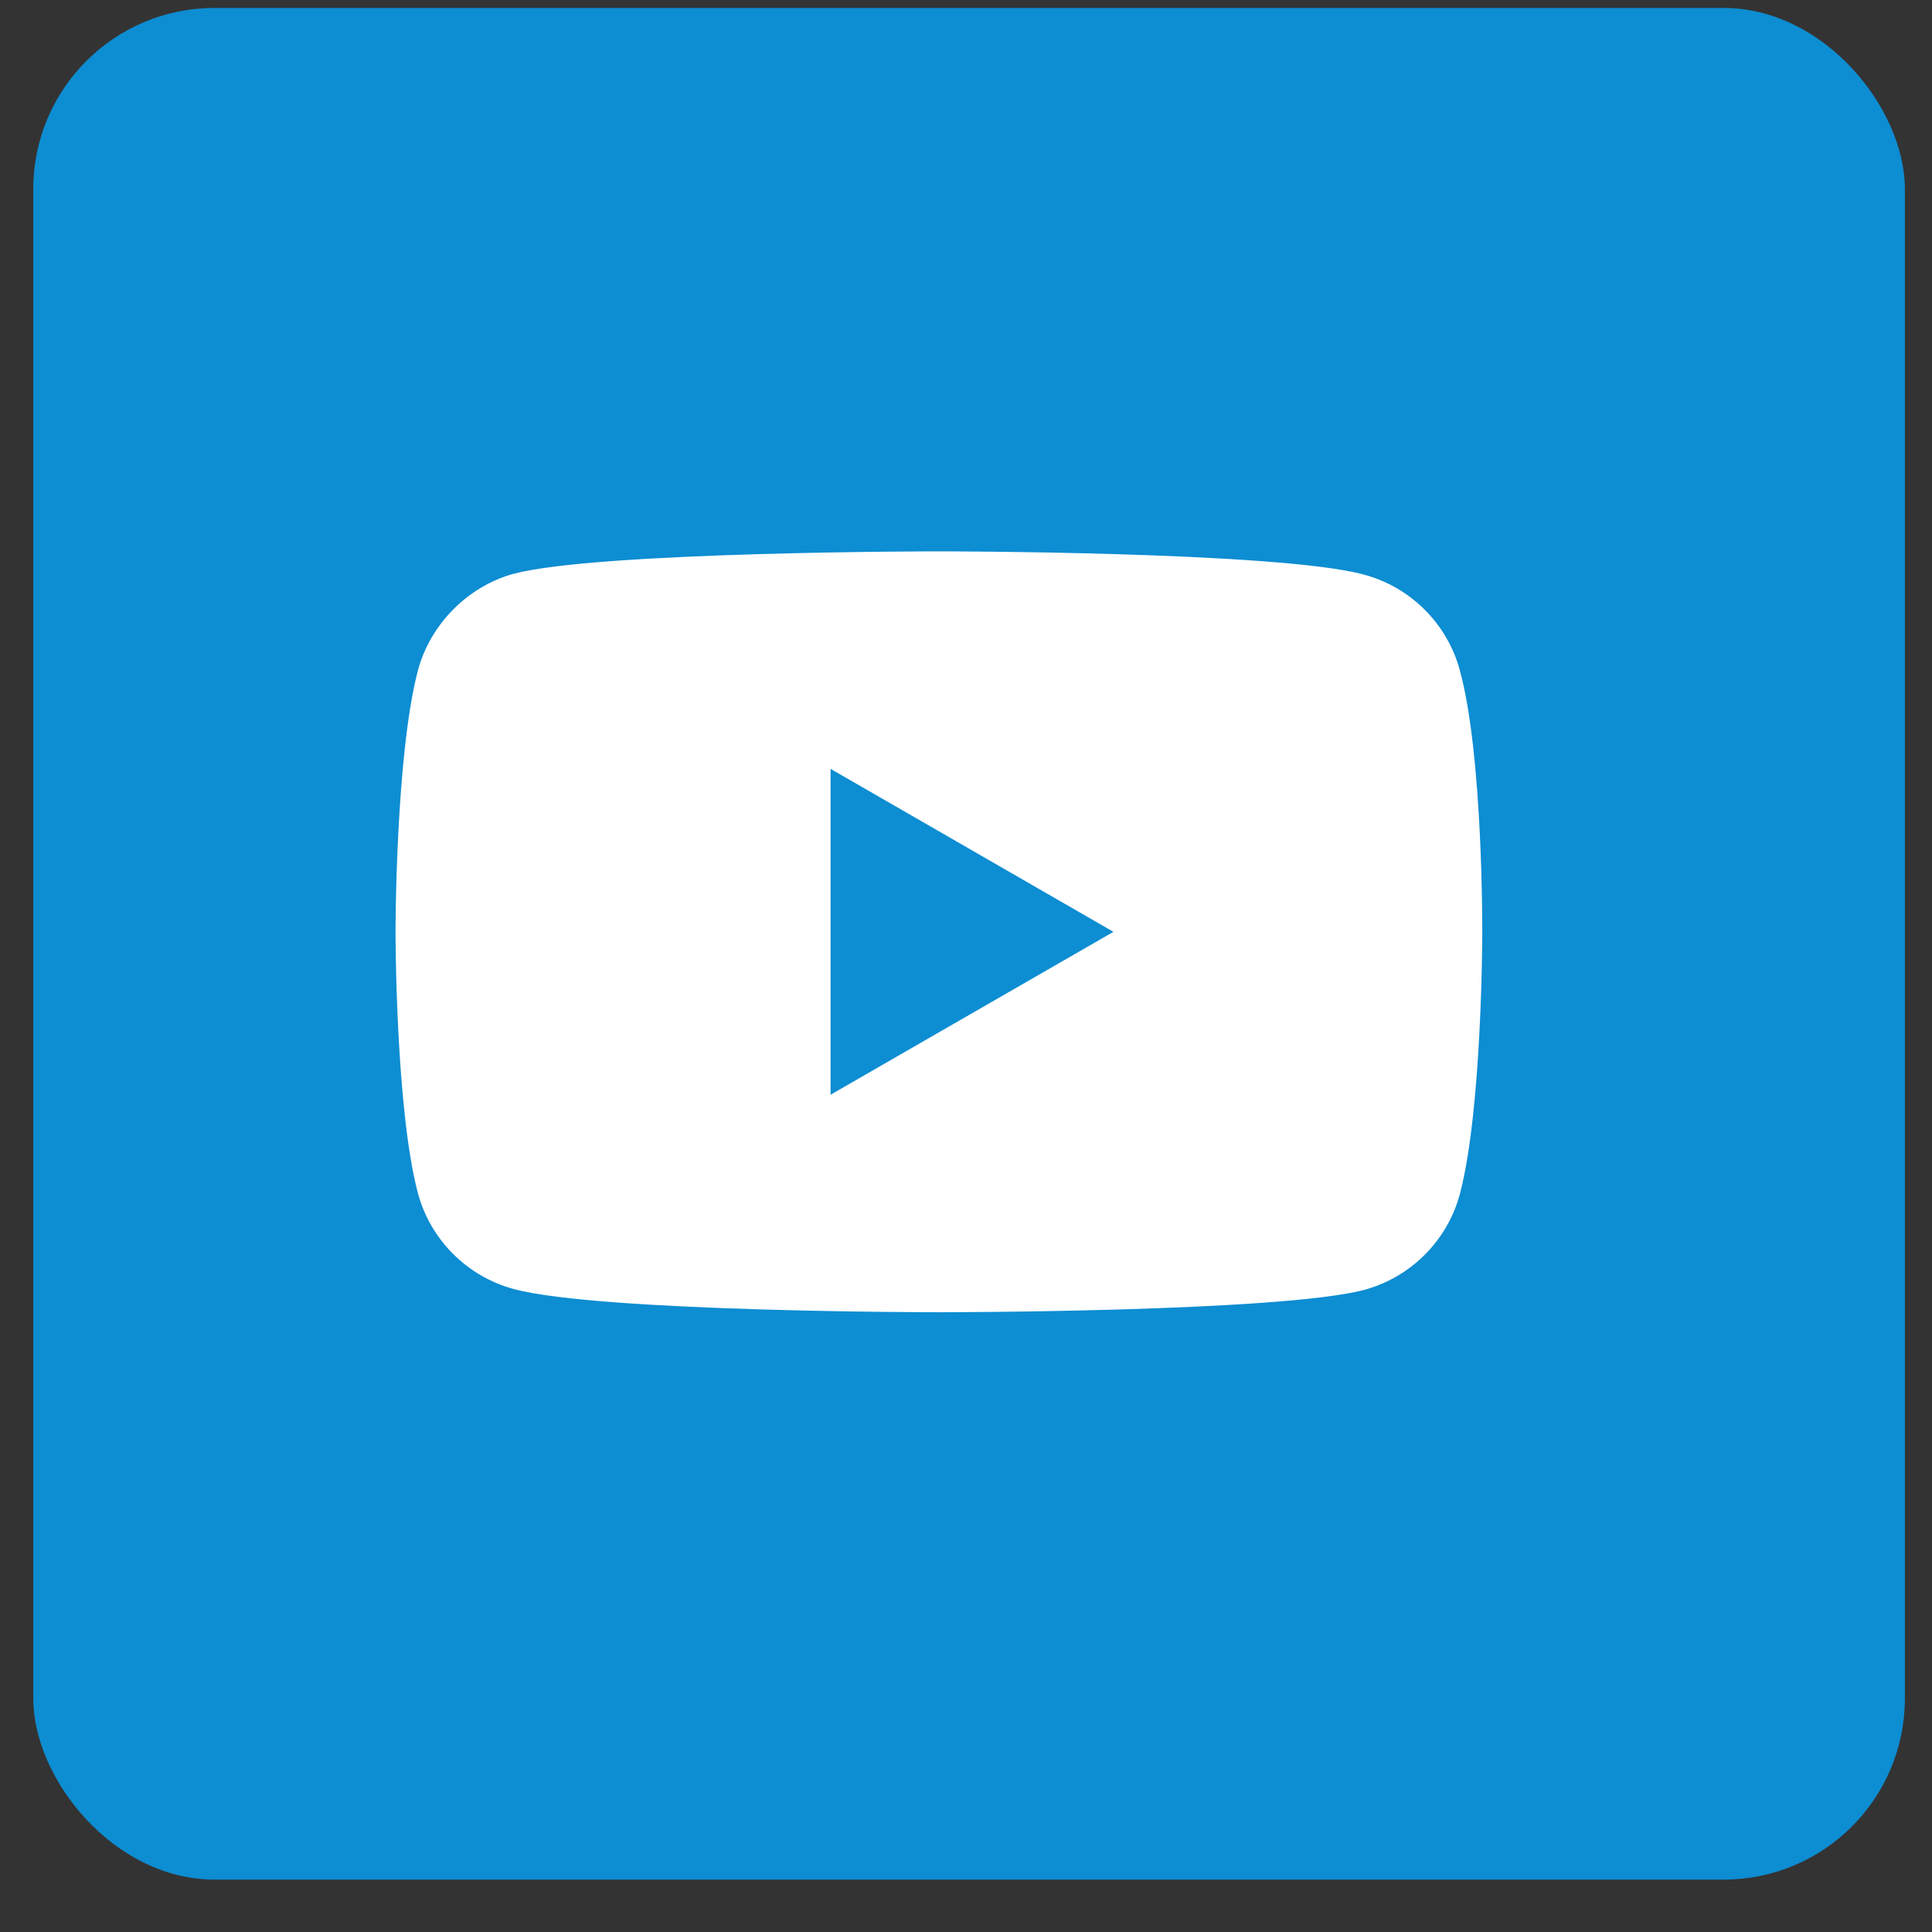
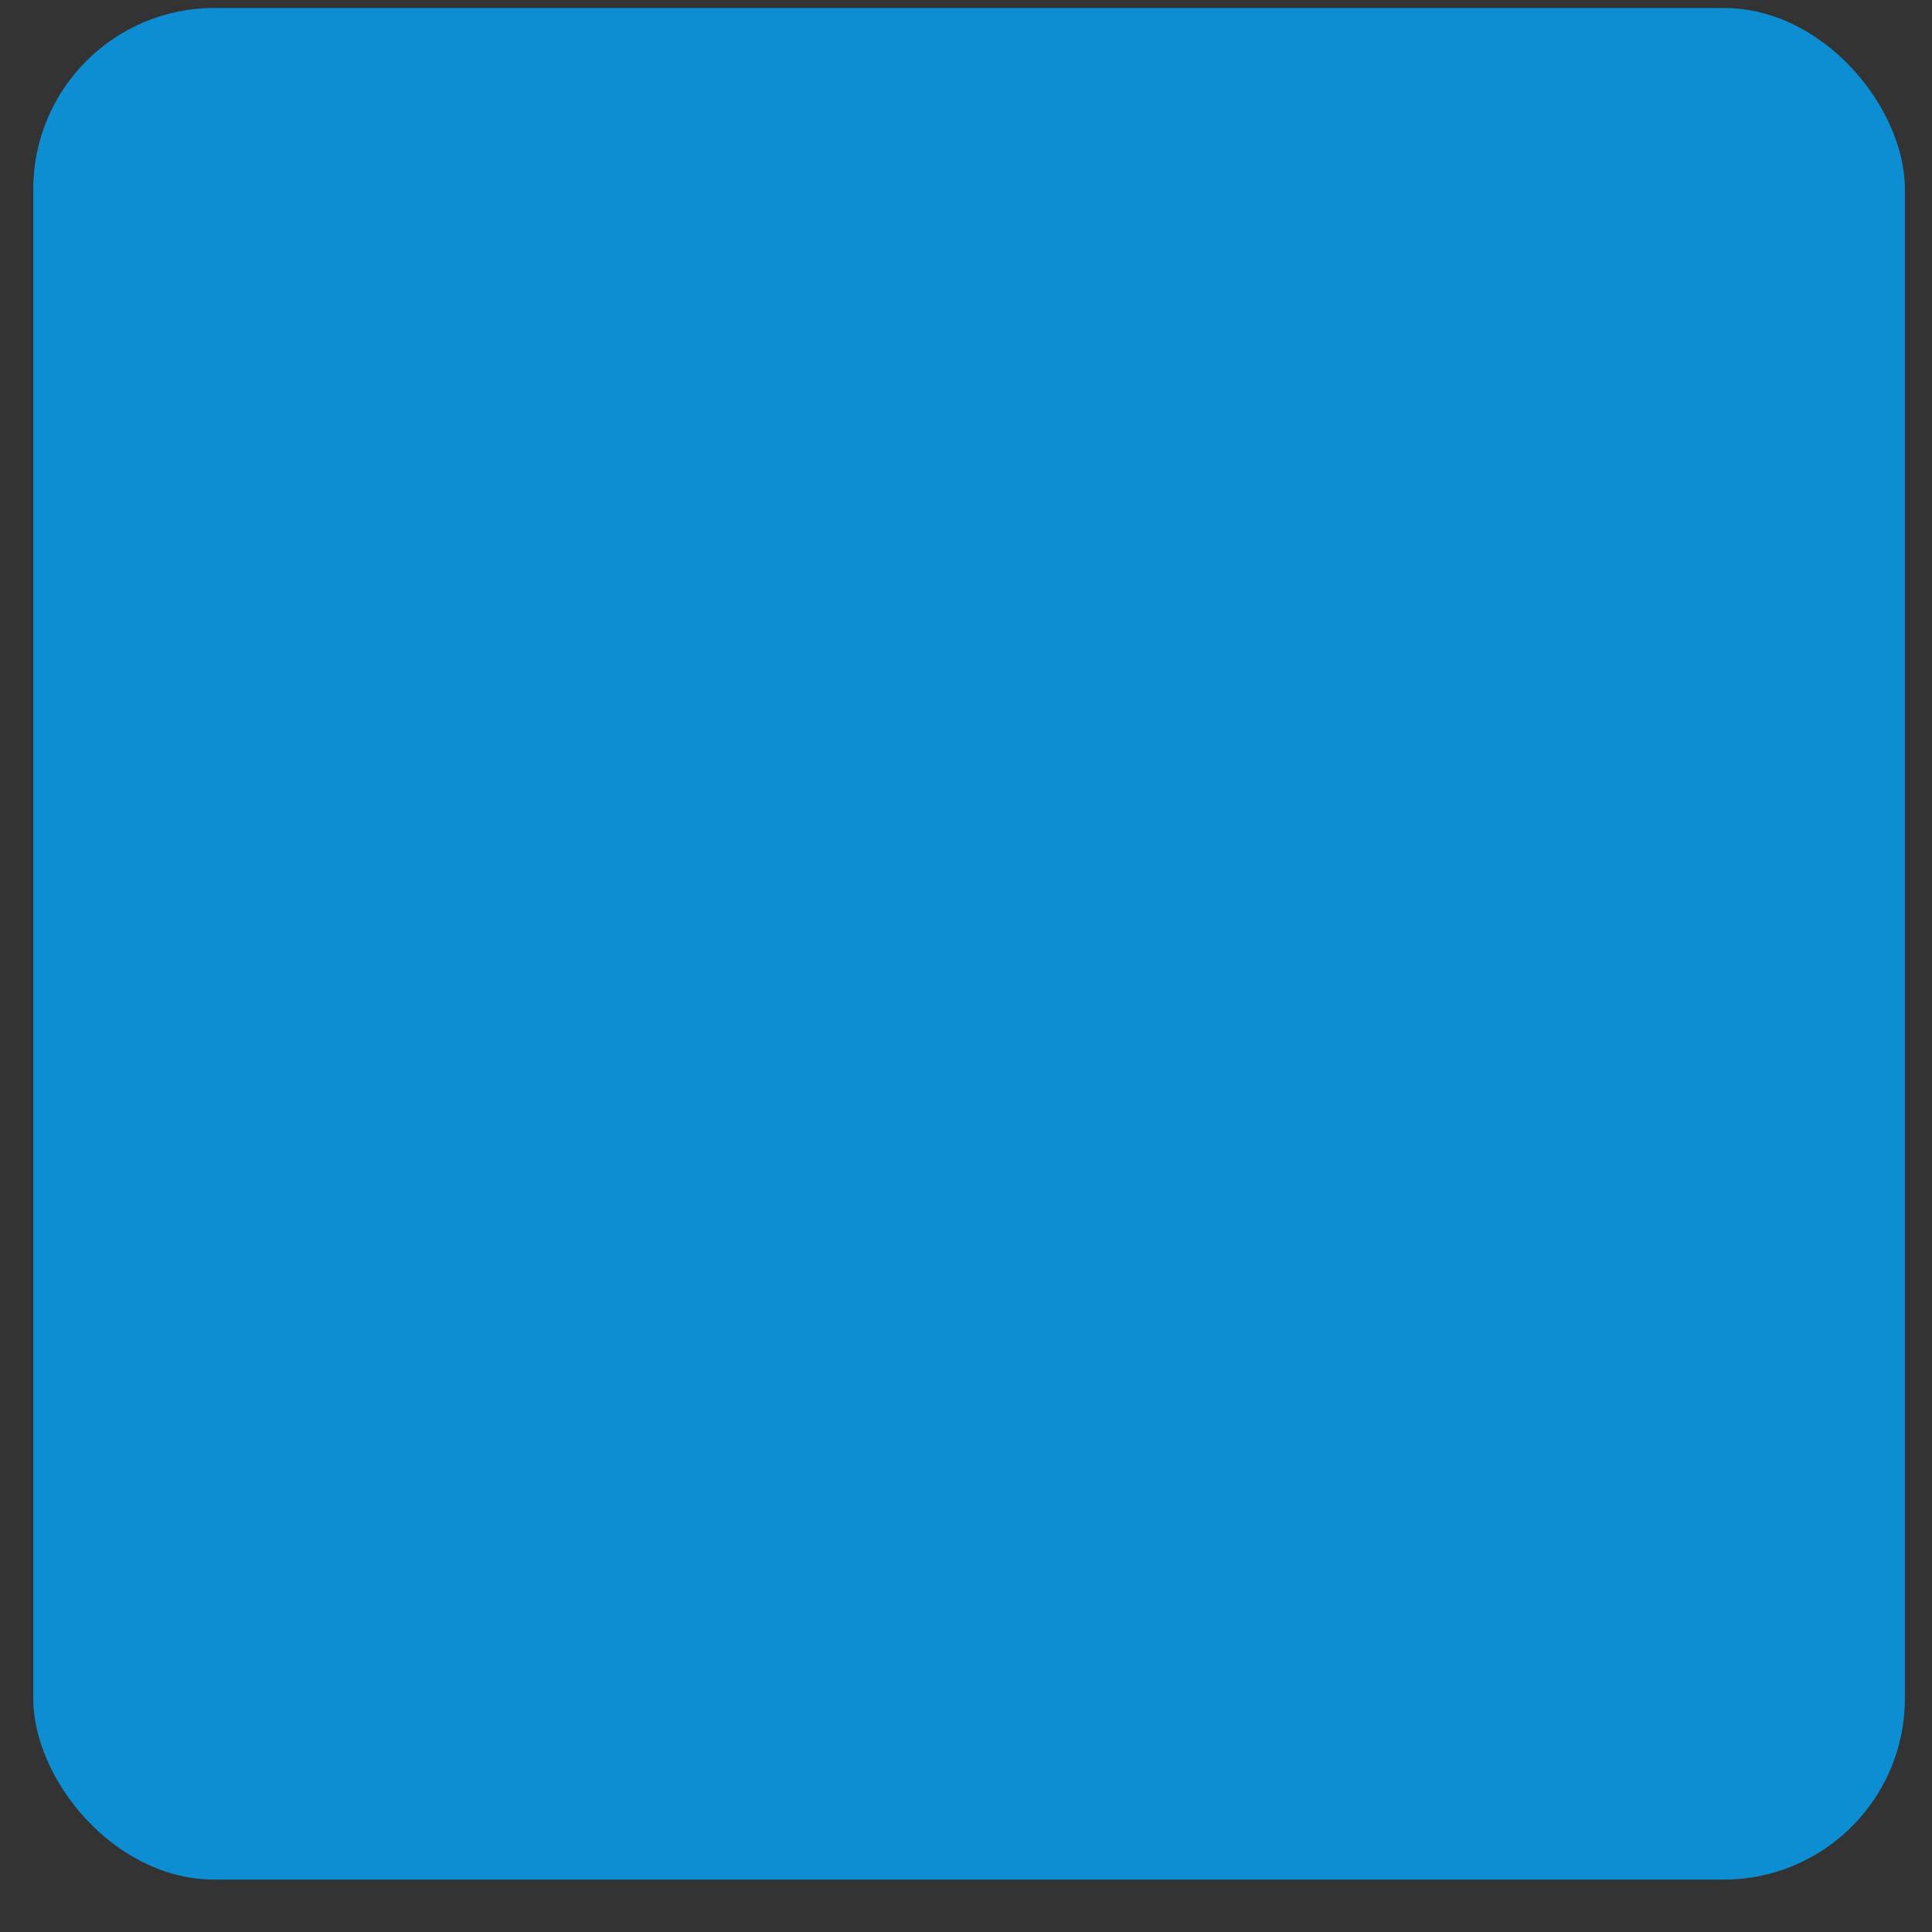
<svg xmlns="http://www.w3.org/2000/svg" width="32" height="32" viewBox="0 0 32 32" fill="none">
  <rect x="0" y="0" width="32" height="32" fill="#333333" stroke="none" />
  <rect x="0.551" y="0.132" width="31" height="31" rx="3" fill="#0D8DD2" />
-   <path fill-rule="evenodd" clip-rule="evenodd" d="M22.594 9.518C23.365 9.725 23.973 10.333 24.18 11.104C24.566 12.513 24.551 15.449 24.551 15.449C24.551 15.449 24.551 18.369 24.18 19.778C23.973 20.549 23.365 21.157 22.594 21.365C21.185 21.735 15.551 21.735 15.551 21.735C15.551 21.735 9.932 21.735 8.508 21.35C7.737 21.142 7.129 20.534 6.922 19.763C6.551 18.369 6.551 15.434 6.551 15.434C6.551 15.434 6.551 12.513 6.922 11.104C7.129 10.333 7.752 9.711 8.508 9.503C9.917 9.132 15.551 9.132 15.551 9.132C15.551 9.132 21.185 9.132 22.594 9.518ZM18.442 15.434L13.757 18.132V12.735L18.442 15.434Z" fill="white" />
</svg>